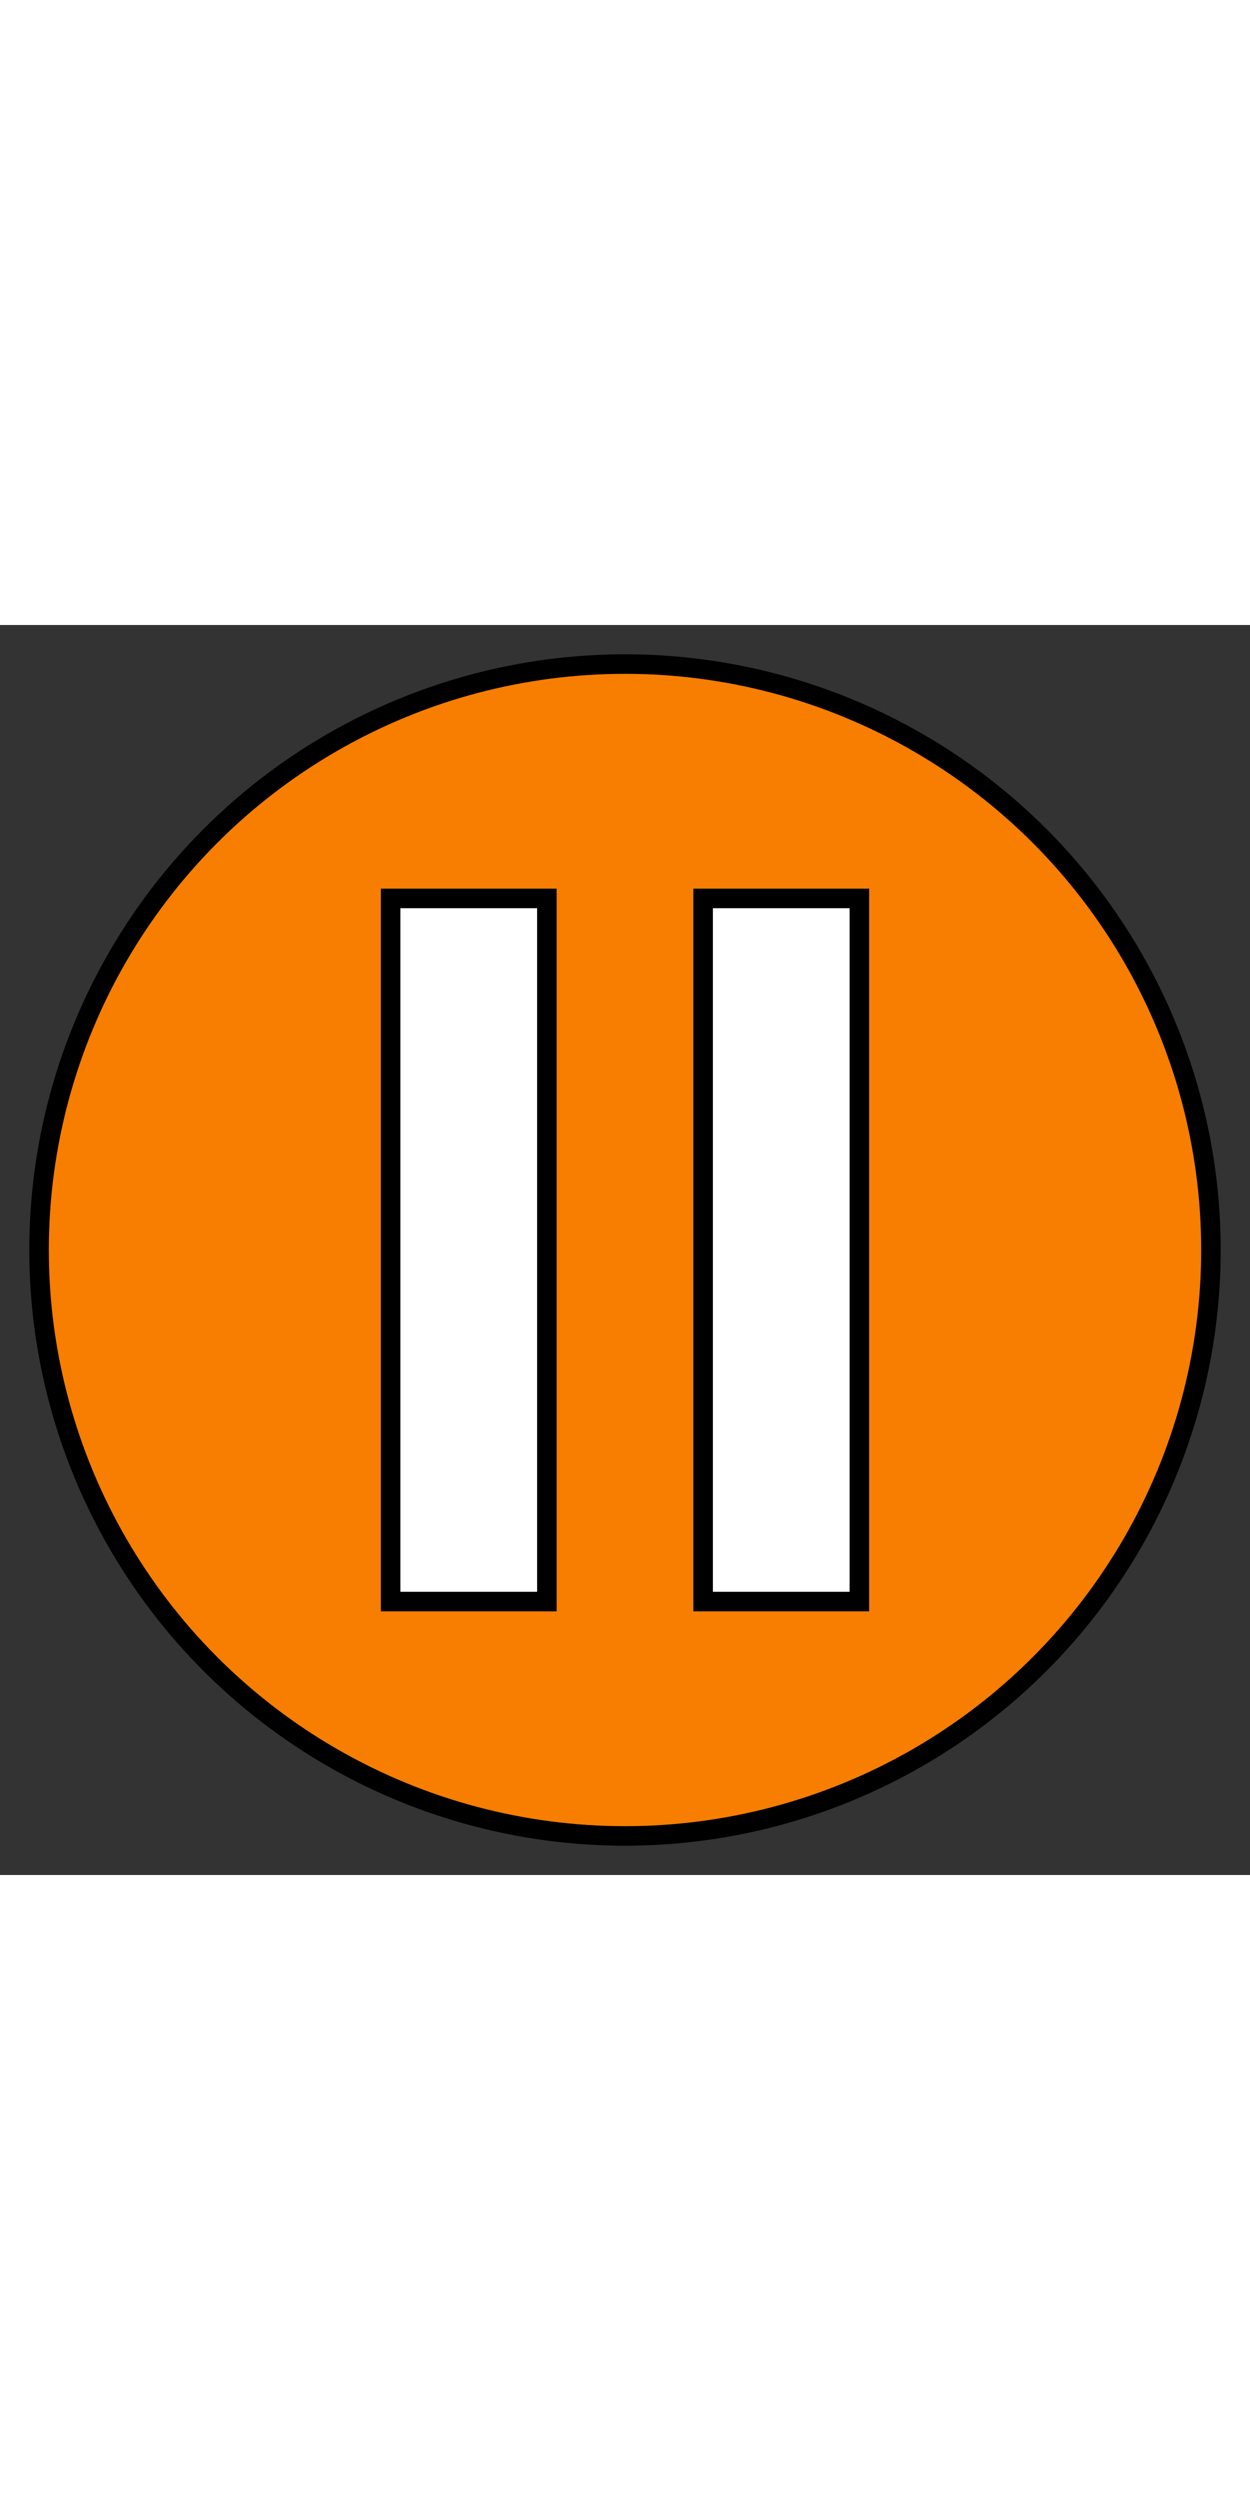
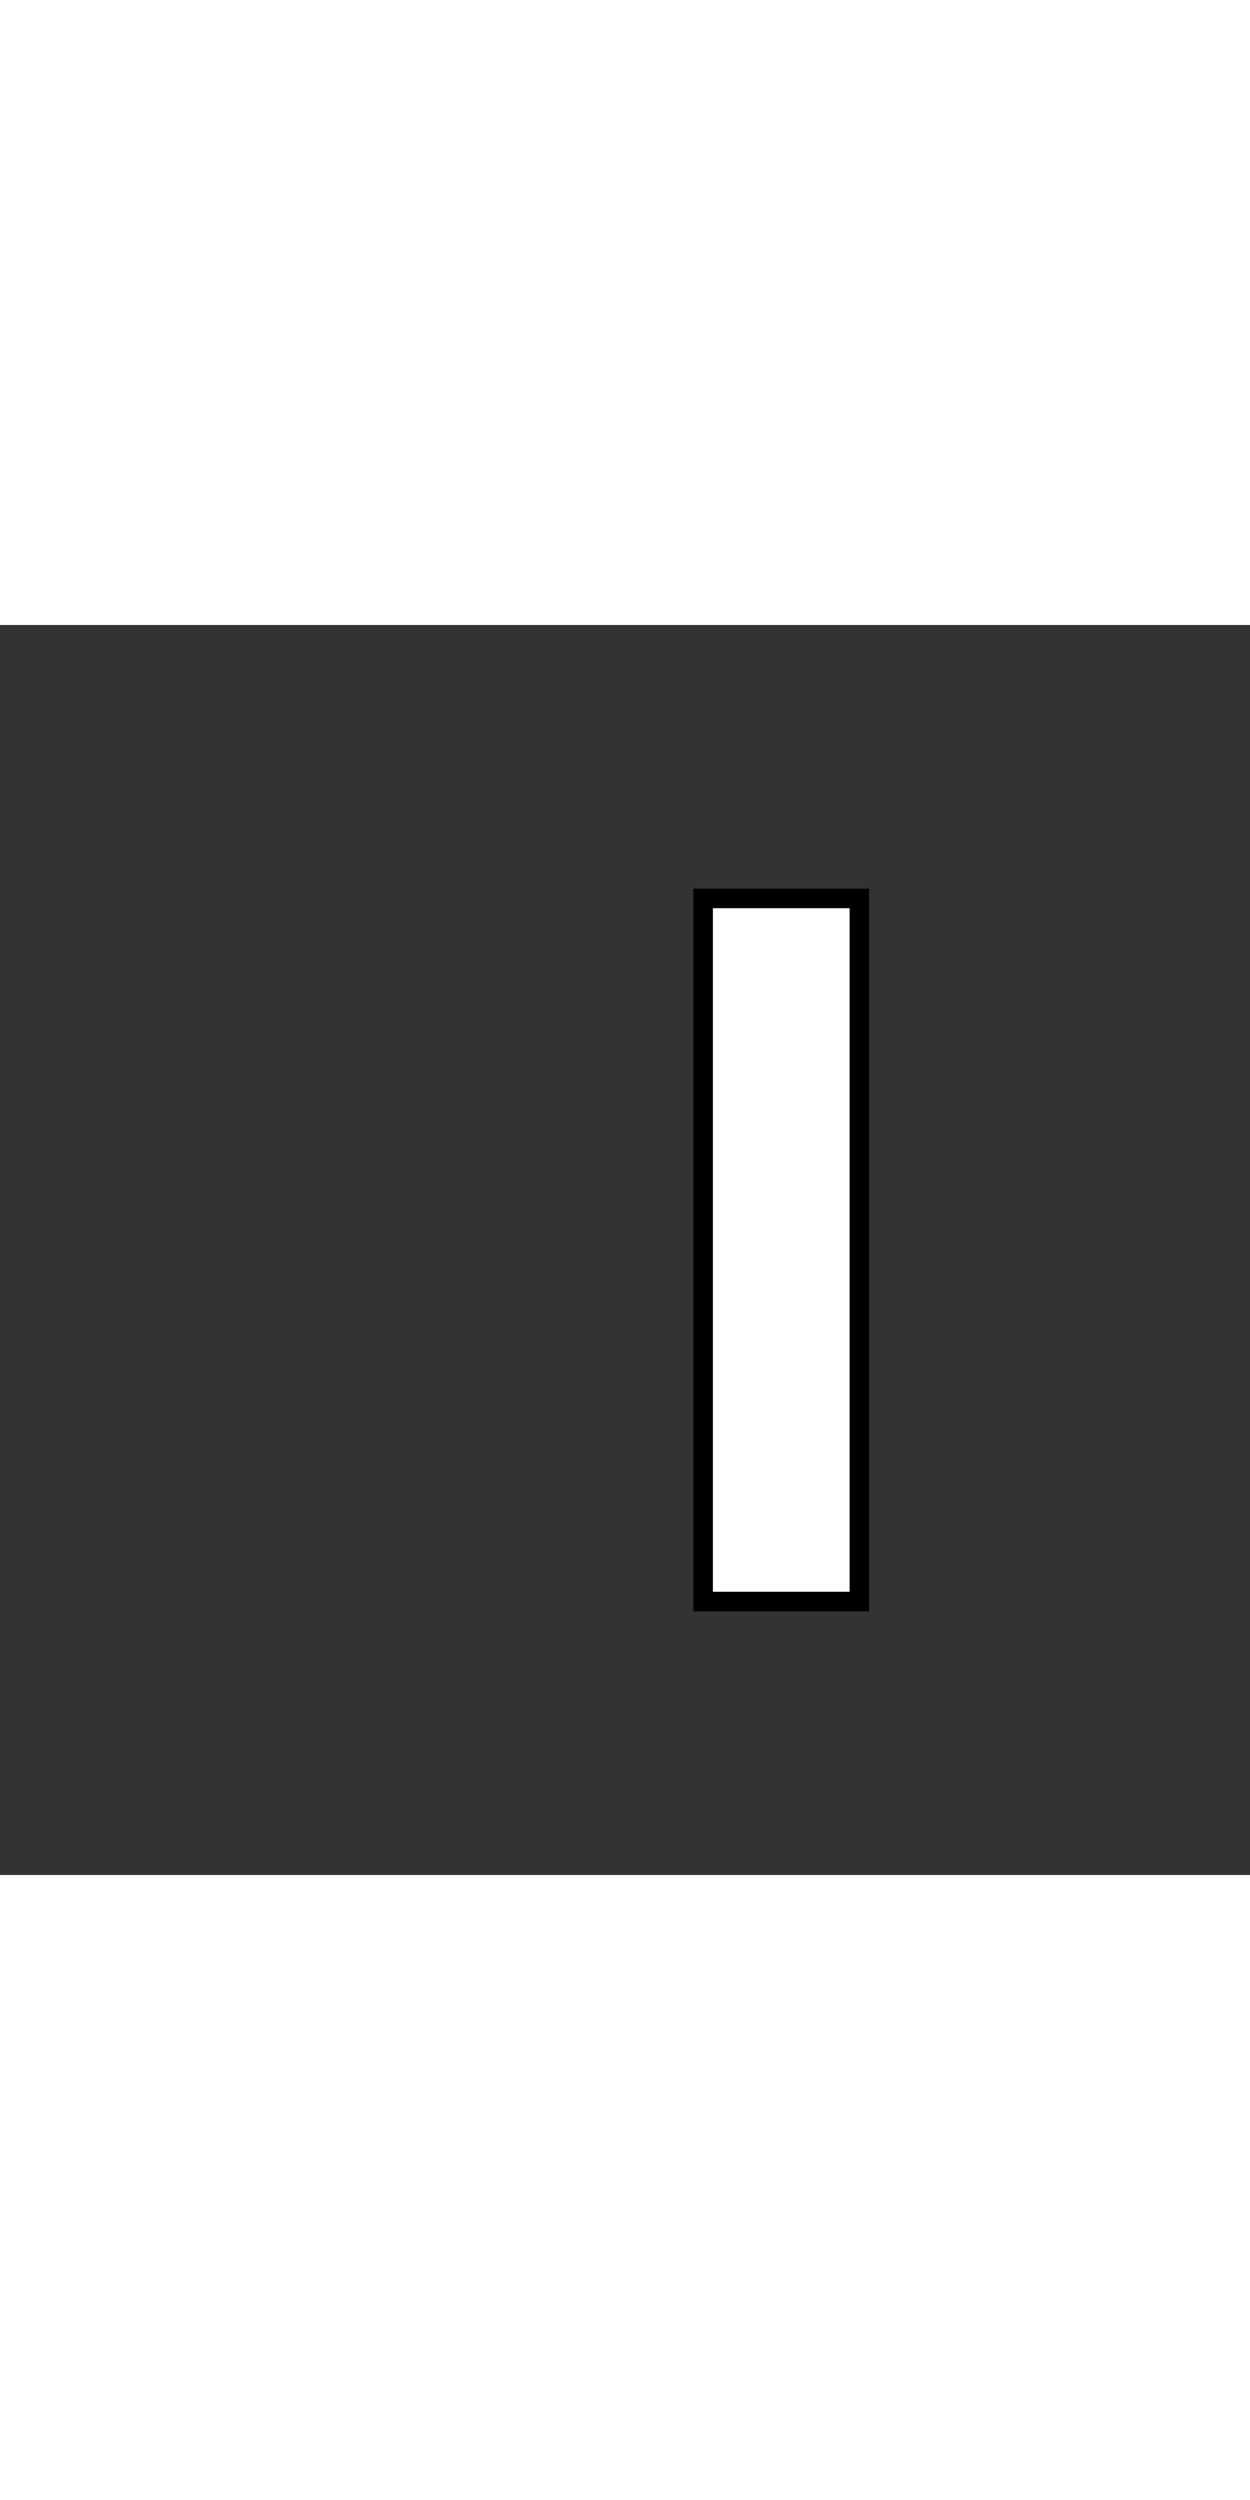
<svg xmlns="http://www.w3.org/2000/svg" aria-hidden="true" class="iconify iconify--emojione" fill="#000000" preserveAspectRatio="xMidYMid meet" role="img" stroke="#000000" transform="rotate(0)" viewBox="0 0 64 64" width="32">
  <rect x="0" y="0" width="64" height="64" fill="#333333" stroke="none" />
  <g id="SVGRepo_bgCarrier" stroke-width="0">
 </g>
  <g id="SVGRepo_tracerCarrier" stroke-linecap="round" stroke-linejoin="round">
 </g>
  <g id="SVGRepo_iconCarrier">
-     <circle cx="32" cy="32" r="30" fill="#f77e00"> 
-   </circle>
    <g fill="#ffffff">
-       <path d="M20 14h8v36h-8z"> 
-    </path>
      <path d="M36 14h8v36h-8z"> 
   </path>
    </g>
  </g>
</svg>